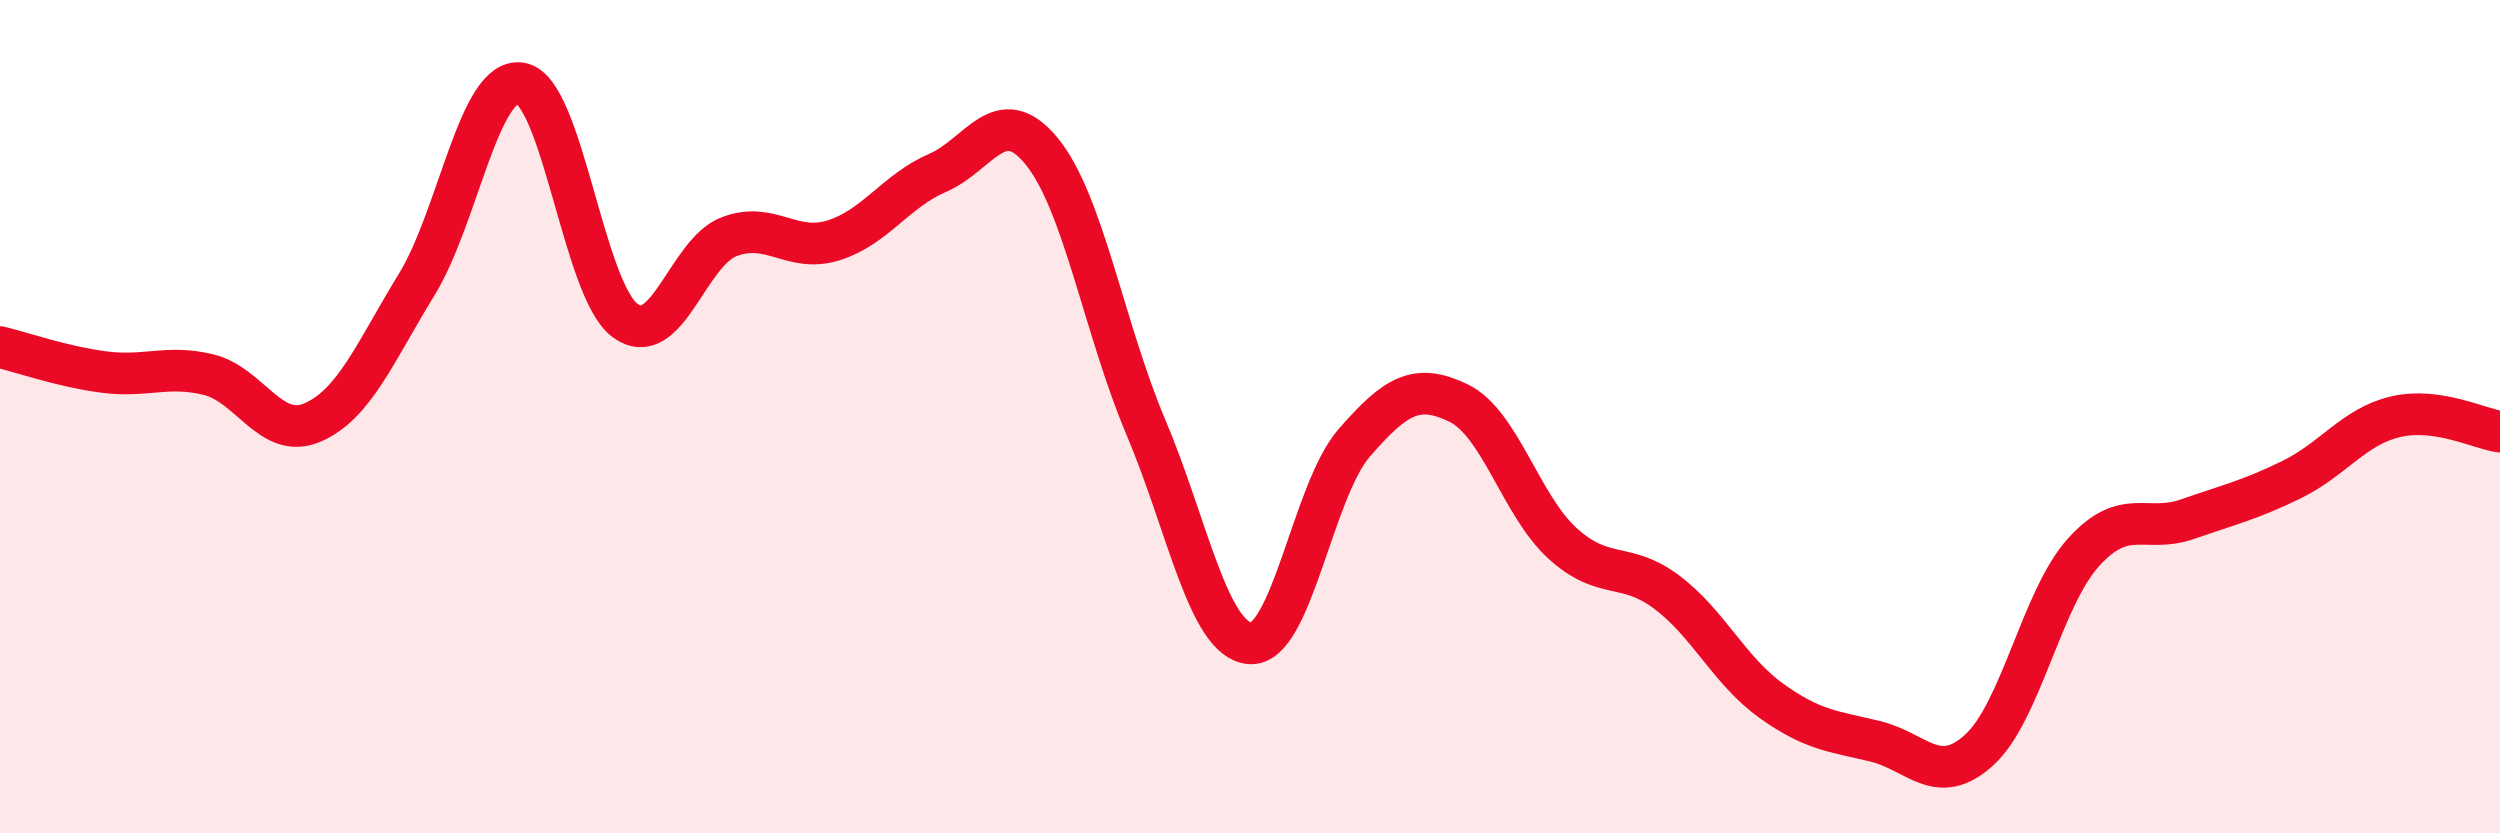
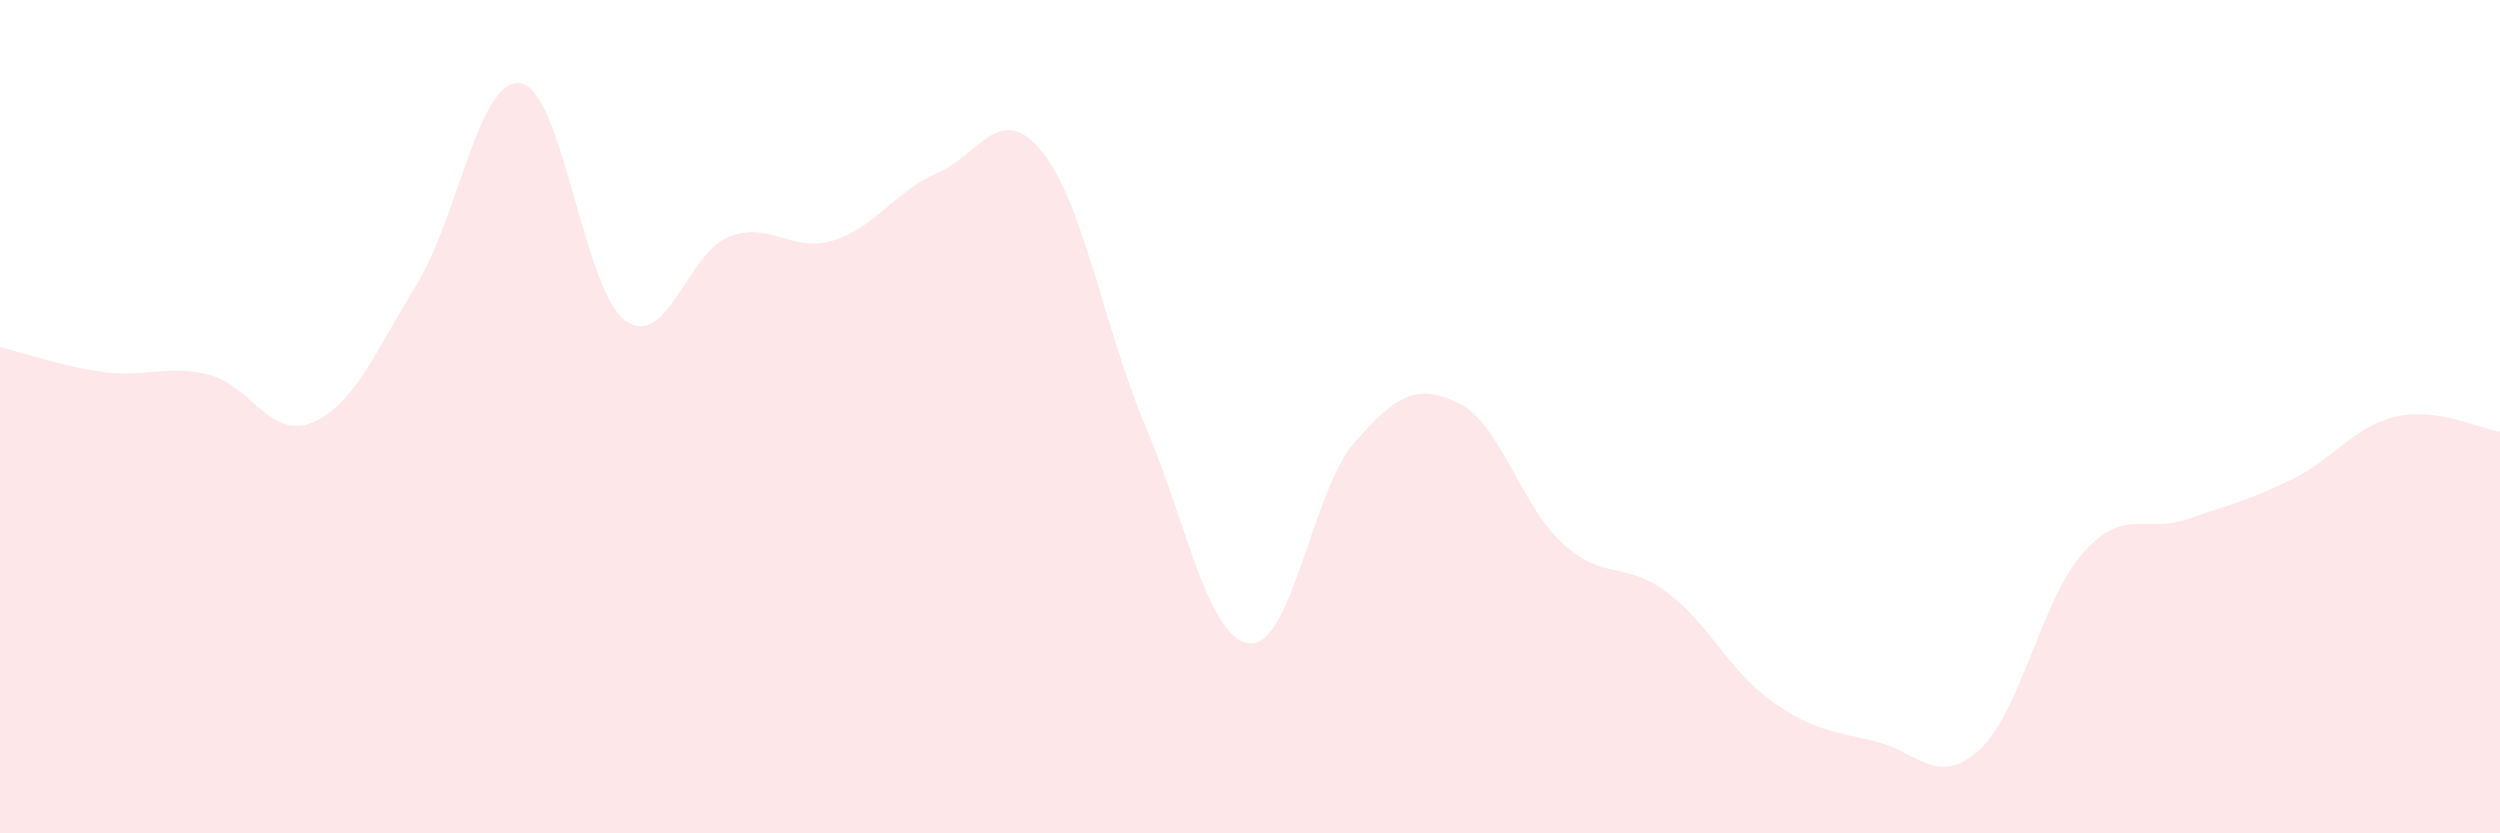
<svg xmlns="http://www.w3.org/2000/svg" width="60" height="20" viewBox="0 0 60 20">
  <path d="M 0,8.33 C 0.5,8.45 1.5,8.8 2.5,8.93 C 3.5,9.06 4,8.75 5,8.99 C 6,9.23 6.5,10.57 7.5,10.14 C 8.5,9.71 9,8.46 10,6.83 C 11,5.2 11.5,1.83 12.5,2 C 13.5,2.17 14,6.95 15,7.69 C 16,8.43 16.5,6.06 17.5,5.68 C 18.5,5.3 19,6.08 20,5.77 C 21,5.46 21.5,4.58 22.5,4.15 C 23.5,3.72 24,2.41 25,3.63 C 26,4.85 26.5,7.89 27.5,10.25 C 28.5,12.61 29,15.36 30,15.44 C 31,15.52 31.5,11.78 32.5,10.63 C 33.5,9.48 34,9.19 35,9.67 C 36,10.15 36.5,12.13 37.5,13.04 C 38.5,13.95 39,13.46 40,14.21 C 41,14.96 41.5,16.09 42.5,16.81 C 43.5,17.53 44,17.55 45,17.79 C 46,18.03 46.5,18.91 47.5,18 C 48.5,17.09 49,14.37 50,13.26 C 51,12.15 51.5,12.81 52.5,12.46 C 53.5,12.11 54,12 55,11.51 C 56,11.02 56.5,10.23 57.5,10 C 58.5,9.77 59.5,10.29 60,10.36L60 20L0 20Z" fill="#EB0A25" opacity="0.1" stroke-linecap="round" stroke-linejoin="round" />
-   <path d="M 0,8.33 C 0.5,8.45 1.5,8.8 2.5,8.93 C 3.5,9.06 4,8.75 5,8.99 C 6,9.23 6.5,10.57 7.5,10.14 C 8.5,9.71 9,8.46 10,6.83 C 11,5.2 11.5,1.83 12.5,2 C 13.5,2.17 14,6.95 15,7.69 C 16,8.43 16.5,6.06 17.5,5.68 C 18.5,5.3 19,6.08 20,5.77 C 21,5.46 21.5,4.58 22.5,4.15 C 23.5,3.72 24,2.41 25,3.63 C 26,4.85 26.5,7.89 27.5,10.25 C 28.5,12.61 29,15.36 30,15.44 C 31,15.52 31.5,11.78 32.5,10.63 C 33.5,9.48 34,9.19 35,9.67 C 36,10.15 36.5,12.13 37.5,13.04 C 38.5,13.95 39,13.46 40,14.21 C 41,14.96 41.5,16.09 42.5,16.81 C 43.5,17.53 44,17.55 45,17.79 C 46,18.03 46.5,18.91 47.5,18 C 48.5,17.09 49,14.37 50,13.26 C 51,12.15 51.5,12.81 52.5,12.46 C 53.5,12.11 54,12 55,11.51 C 56,11.02 56.5,10.23 57.5,10 C 58.5,9.77 59.5,10.29 60,10.36" stroke="#EB0A25" stroke-width="1" fill="none" stroke-linecap="round" stroke-linejoin="round" />
</svg>